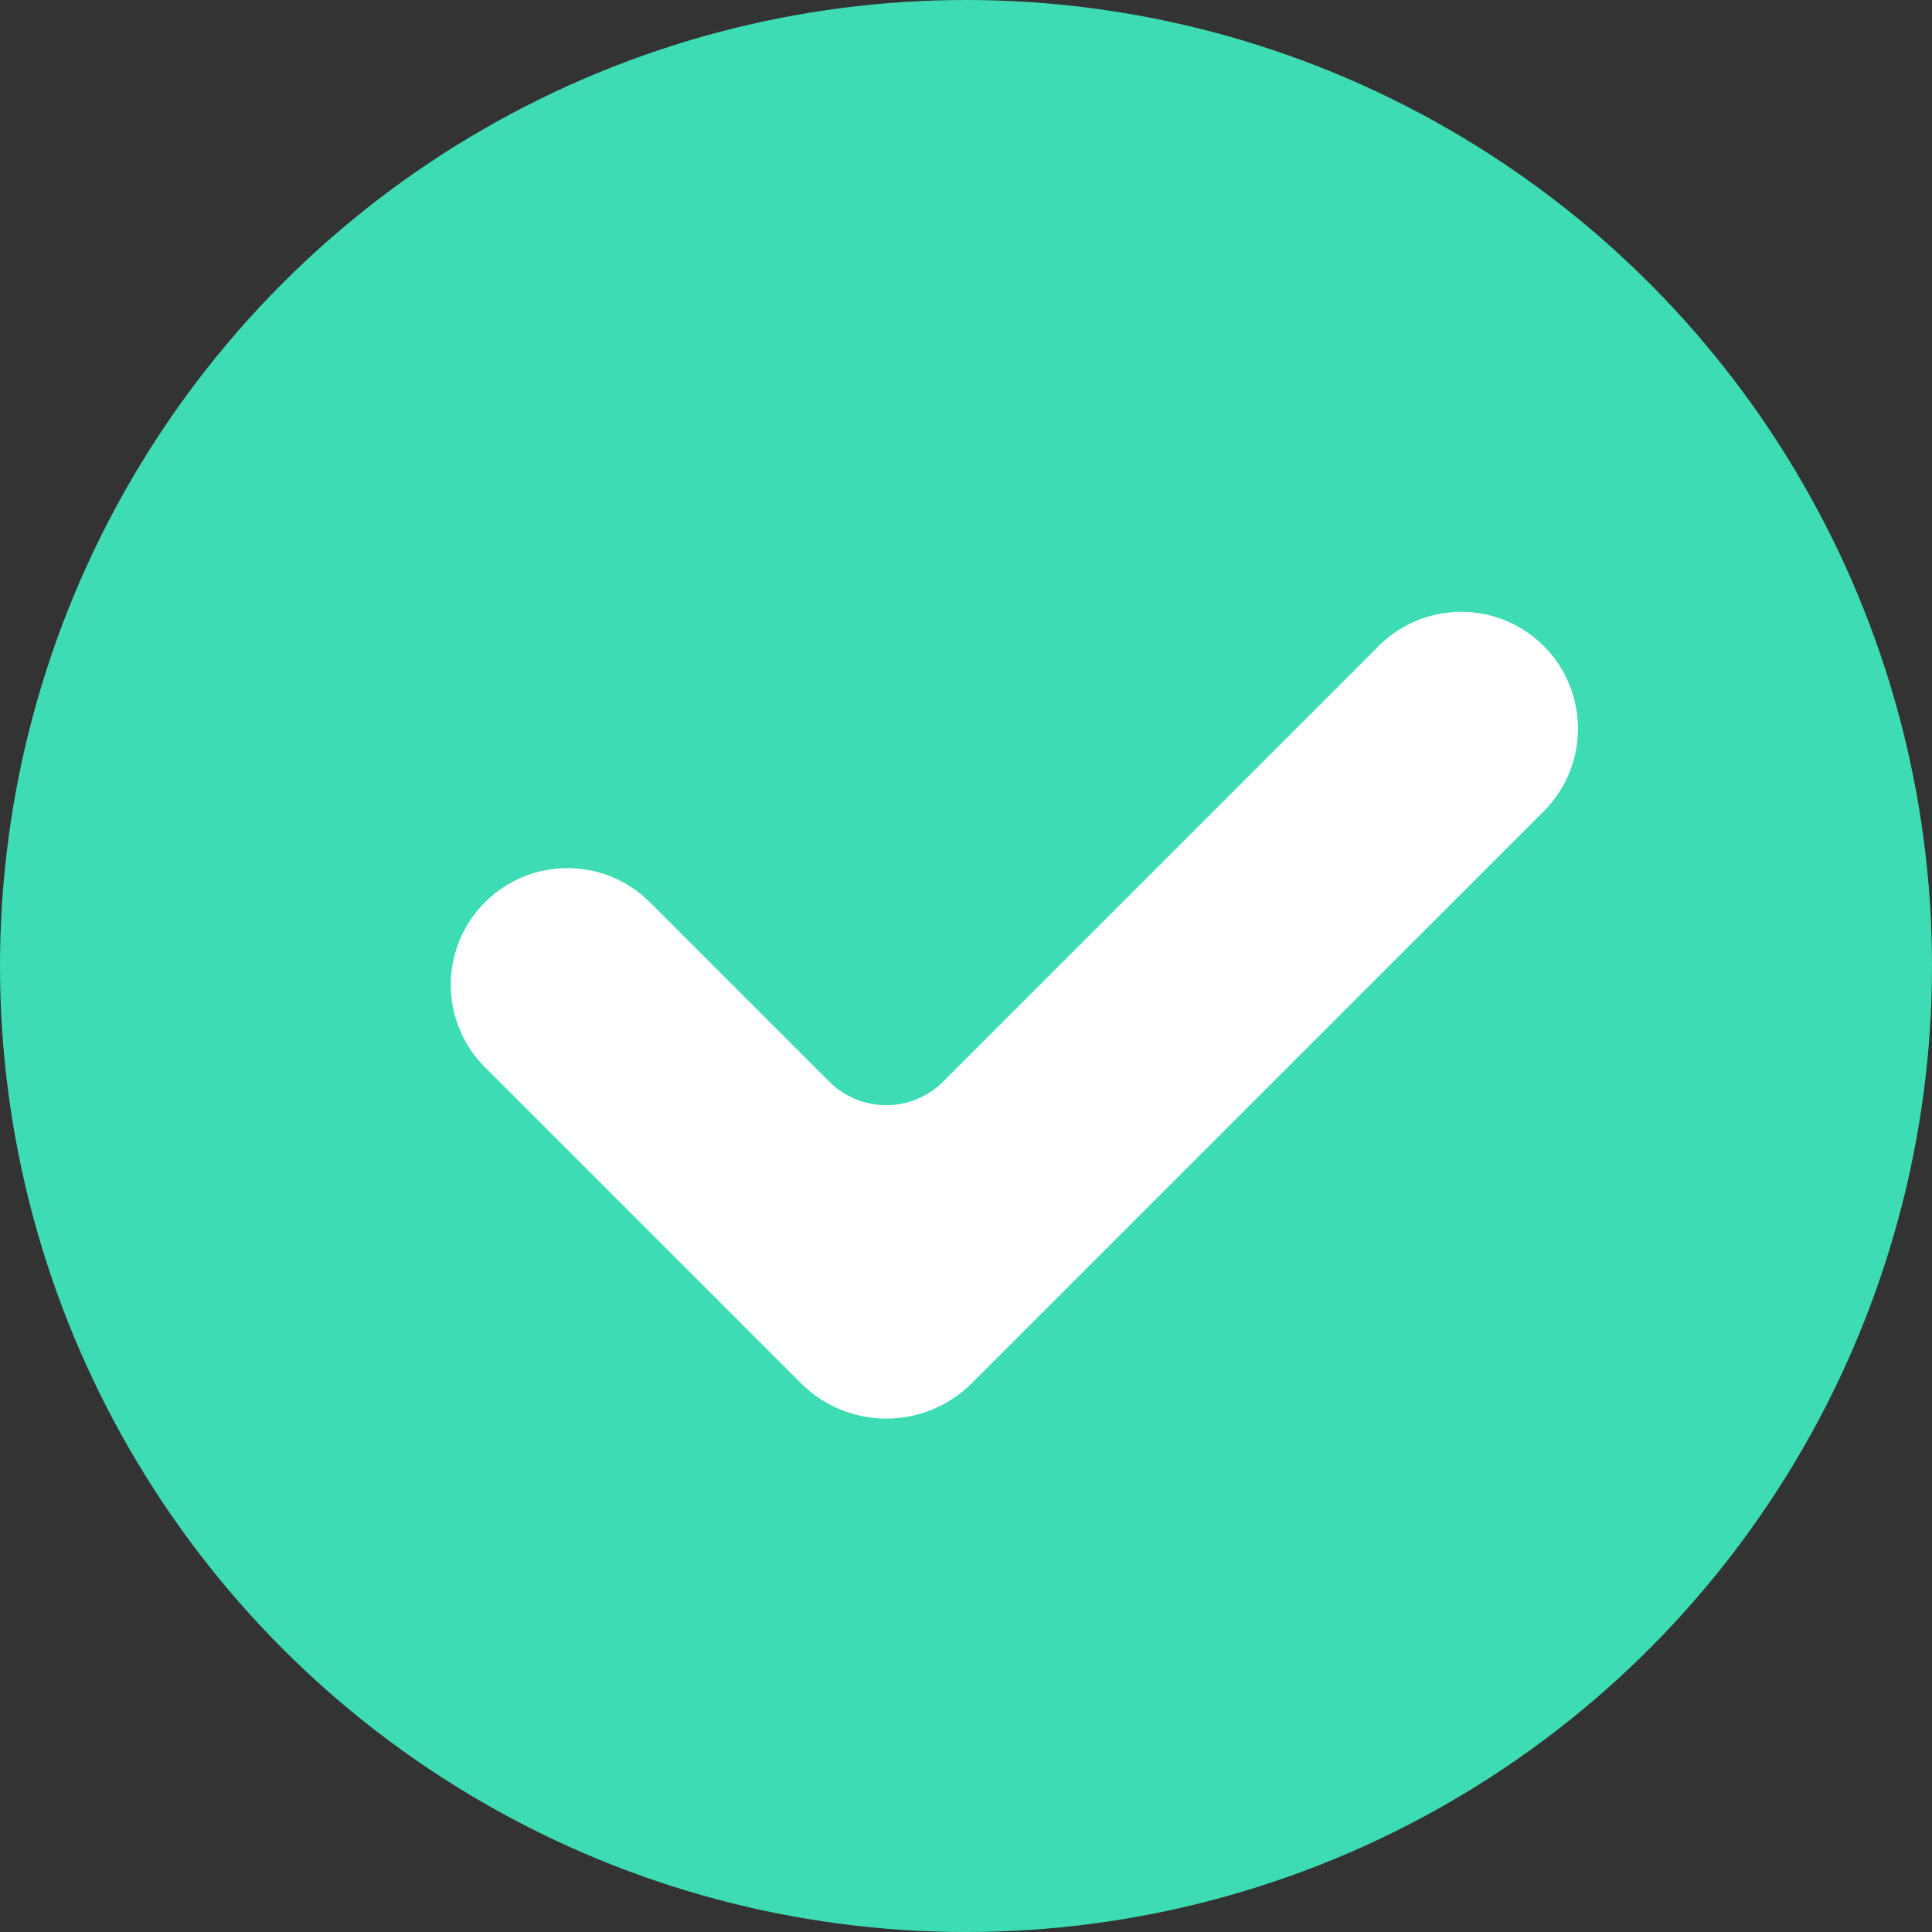
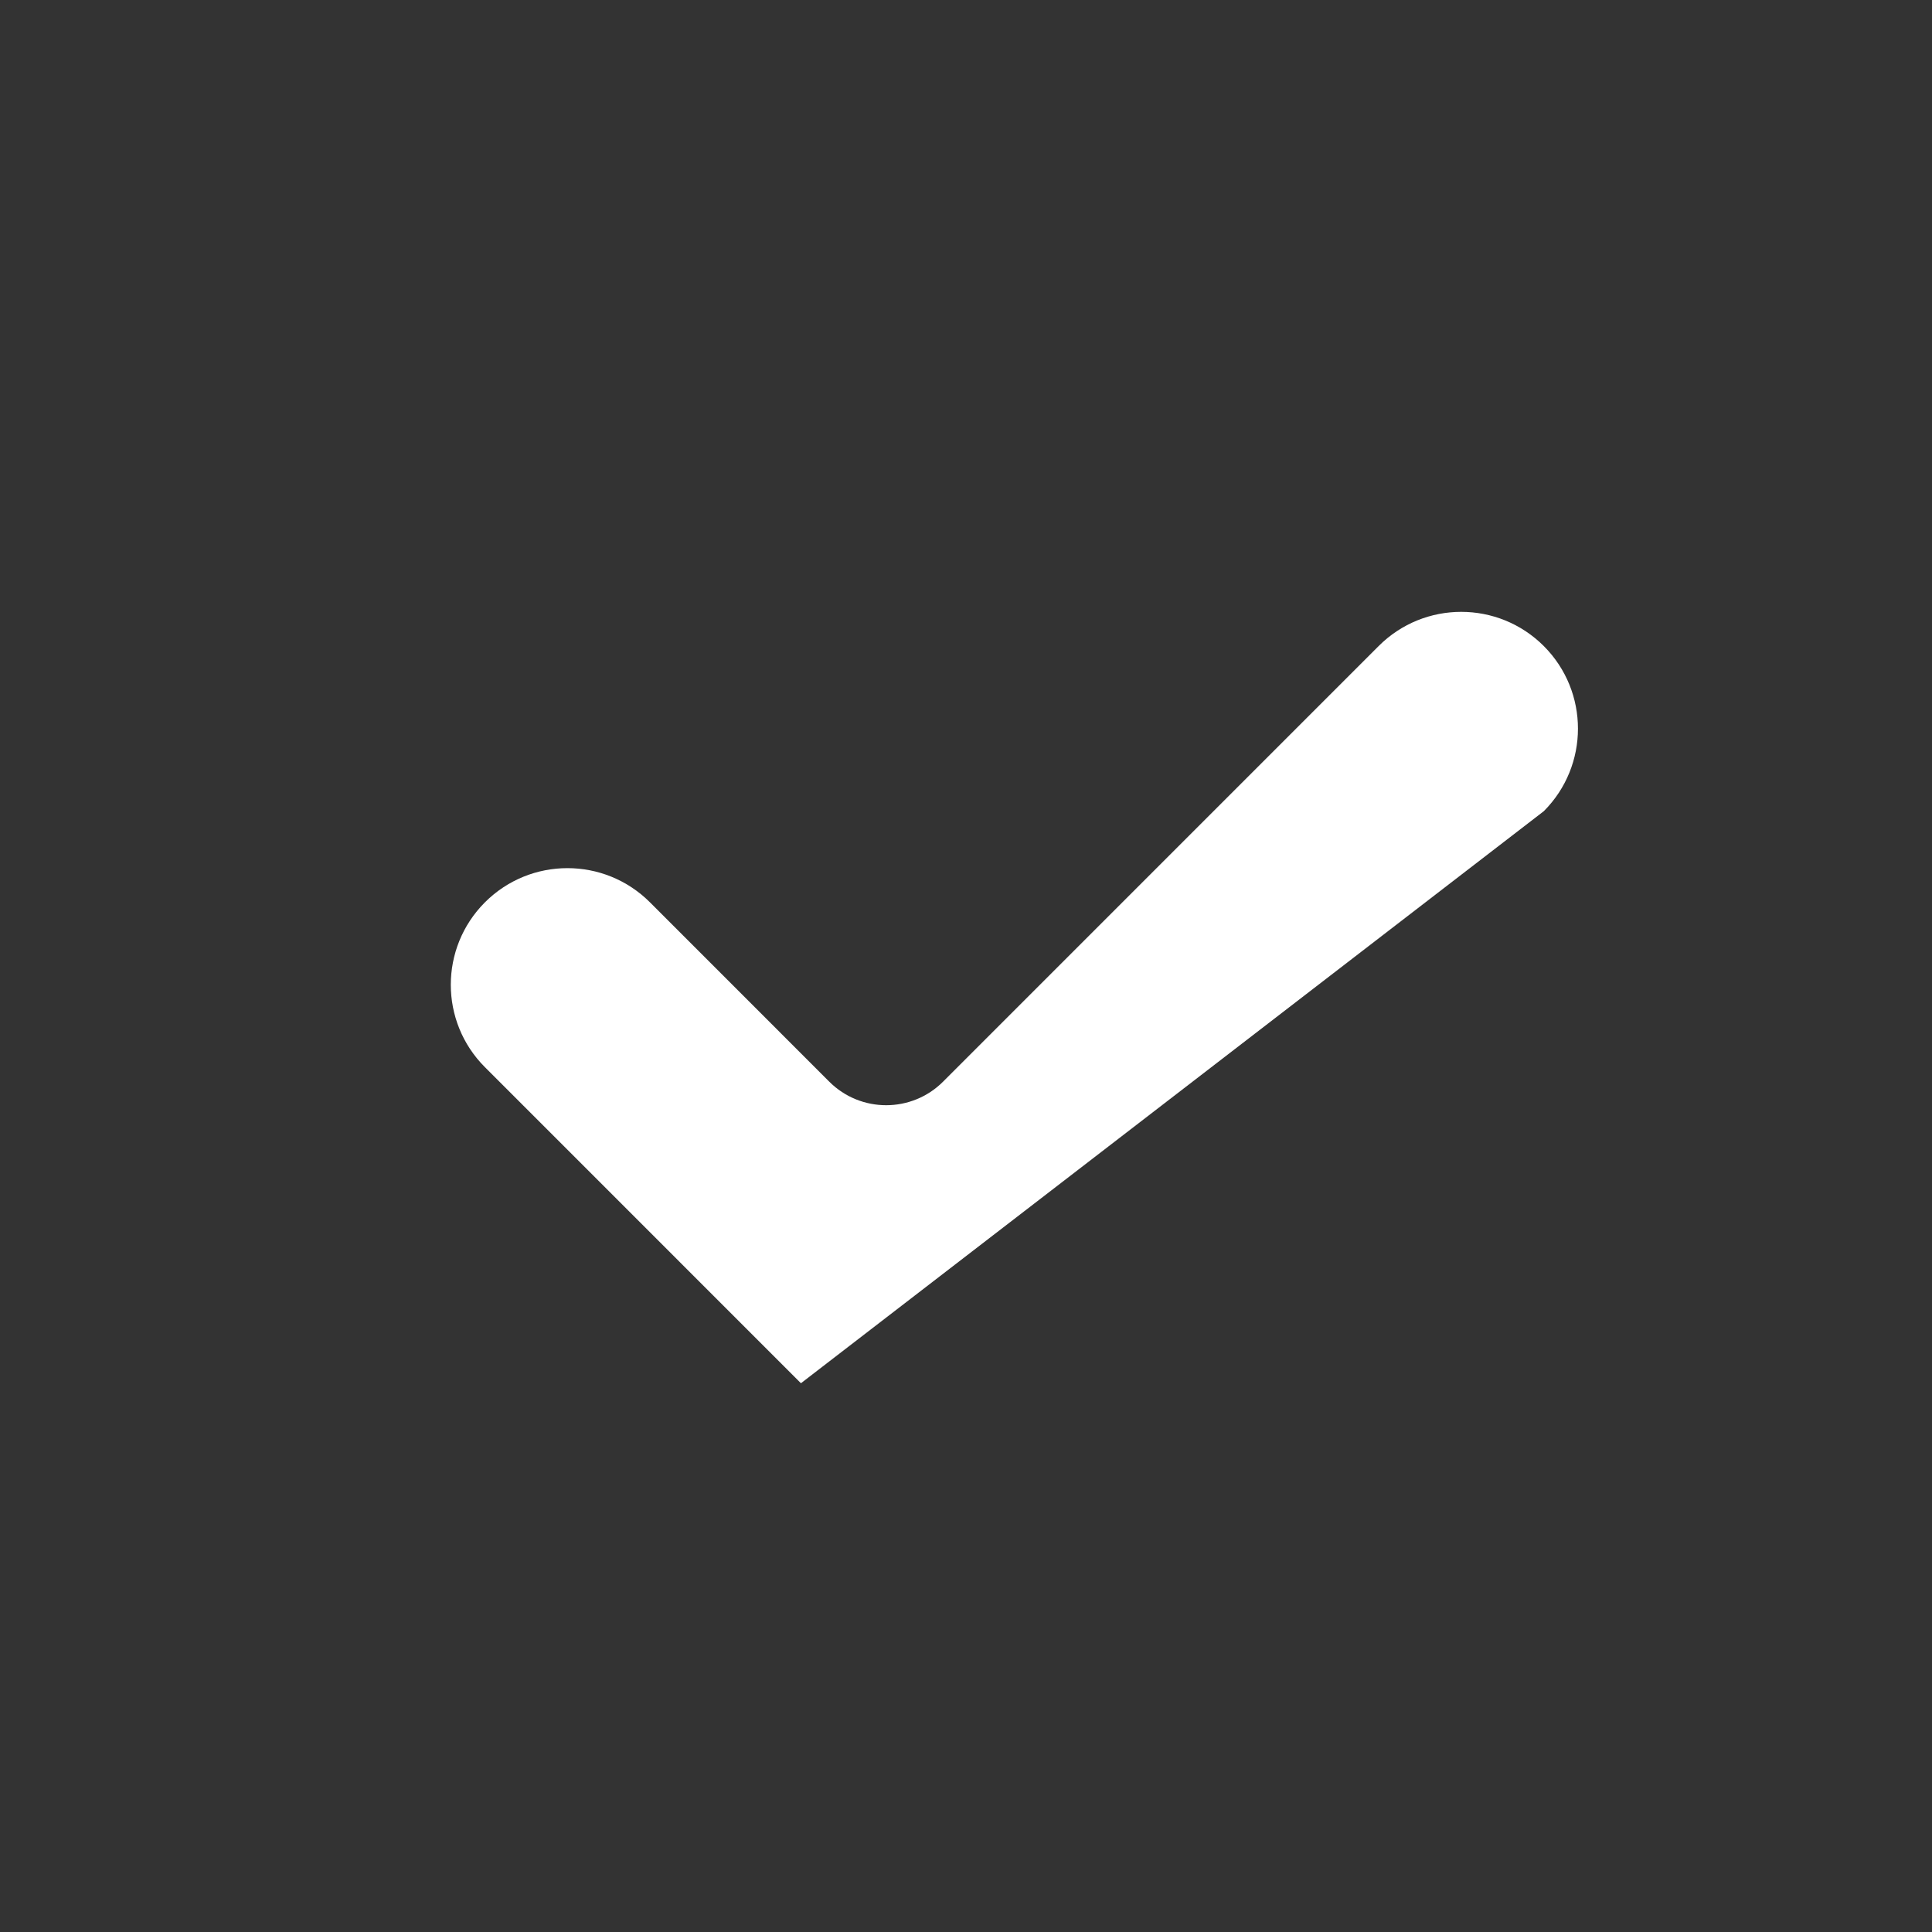
<svg xmlns="http://www.w3.org/2000/svg" width="48" height="48" viewBox="0 0 48 48" fill="none">
  <rect x="0" y="0" width="48" height="48" fill="#333333" stroke="none" />
-   <circle cx="24" cy="24" r="24" fill="#3EDCB4" />
-   <path d="M16.147 22.417C15.015 21.286 13.181 21.286 12.049 22.417C10.917 23.549 10.917 25.384 12.049 26.515L19.899 34.366C21.071 35.537 22.971 35.537 24.142 34.366L38.355 20.154C39.487 19.021 39.487 17.184 38.355 16.051C37.222 14.918 35.385 14.918 34.252 16.051L23.431 26.873C22.65 27.654 21.383 27.654 20.602 26.873L16.147 22.417Z" fill="white" />
+   <path d="M16.147 22.417C15.015 21.286 13.181 21.286 12.049 22.417C10.917 23.549 10.917 25.384 12.049 26.515L19.899 34.366L38.355 20.154C39.487 19.021 39.487 17.184 38.355 16.051C37.222 14.918 35.385 14.918 34.252 16.051L23.431 26.873C22.65 27.654 21.383 27.654 20.602 26.873L16.147 22.417Z" fill="white" />
</svg>